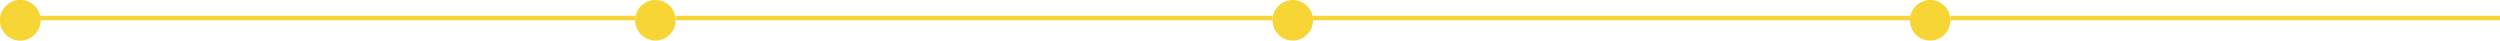
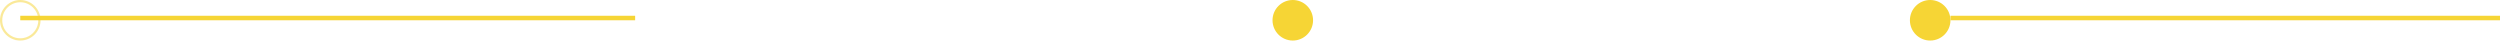
<svg xmlns="http://www.w3.org/2000/svg" width="1110" height="18" viewBox="0 0 1110 18" fill="none">
  <line x1="9" y1="8" x2="282" y2="8" stroke="#F6D535" stroke-width="2" />
-   <line x1="300" y1="8" x2="565" y2="8" stroke="#F6D535" stroke-width="2" />
-   <line x1="583" y1="8" x2="848" y2="8" stroke="#F6D535" stroke-width="2" />
  <line x1="866" y1="8" x2="1110" y2="8" stroke="#F6D535" stroke-width="2" />
-   <circle cx="9" cy="9" r="9" fill="#F6D535" />
  <circle cx="9" cy="9" r="8.5" stroke="#F6D535" stroke-opacity="0.5" />
-   <circle cx="291" cy="9" r="8.5" fill="#F6D535" stroke="#F6D535" />
  <circle cx="574" cy="9" r="8.5" fill="#F6D535" stroke="#F6D535" />
  <circle cx="857" cy="9" r="8.5" fill="#F6D535" stroke="#F6D535" />
</svg>